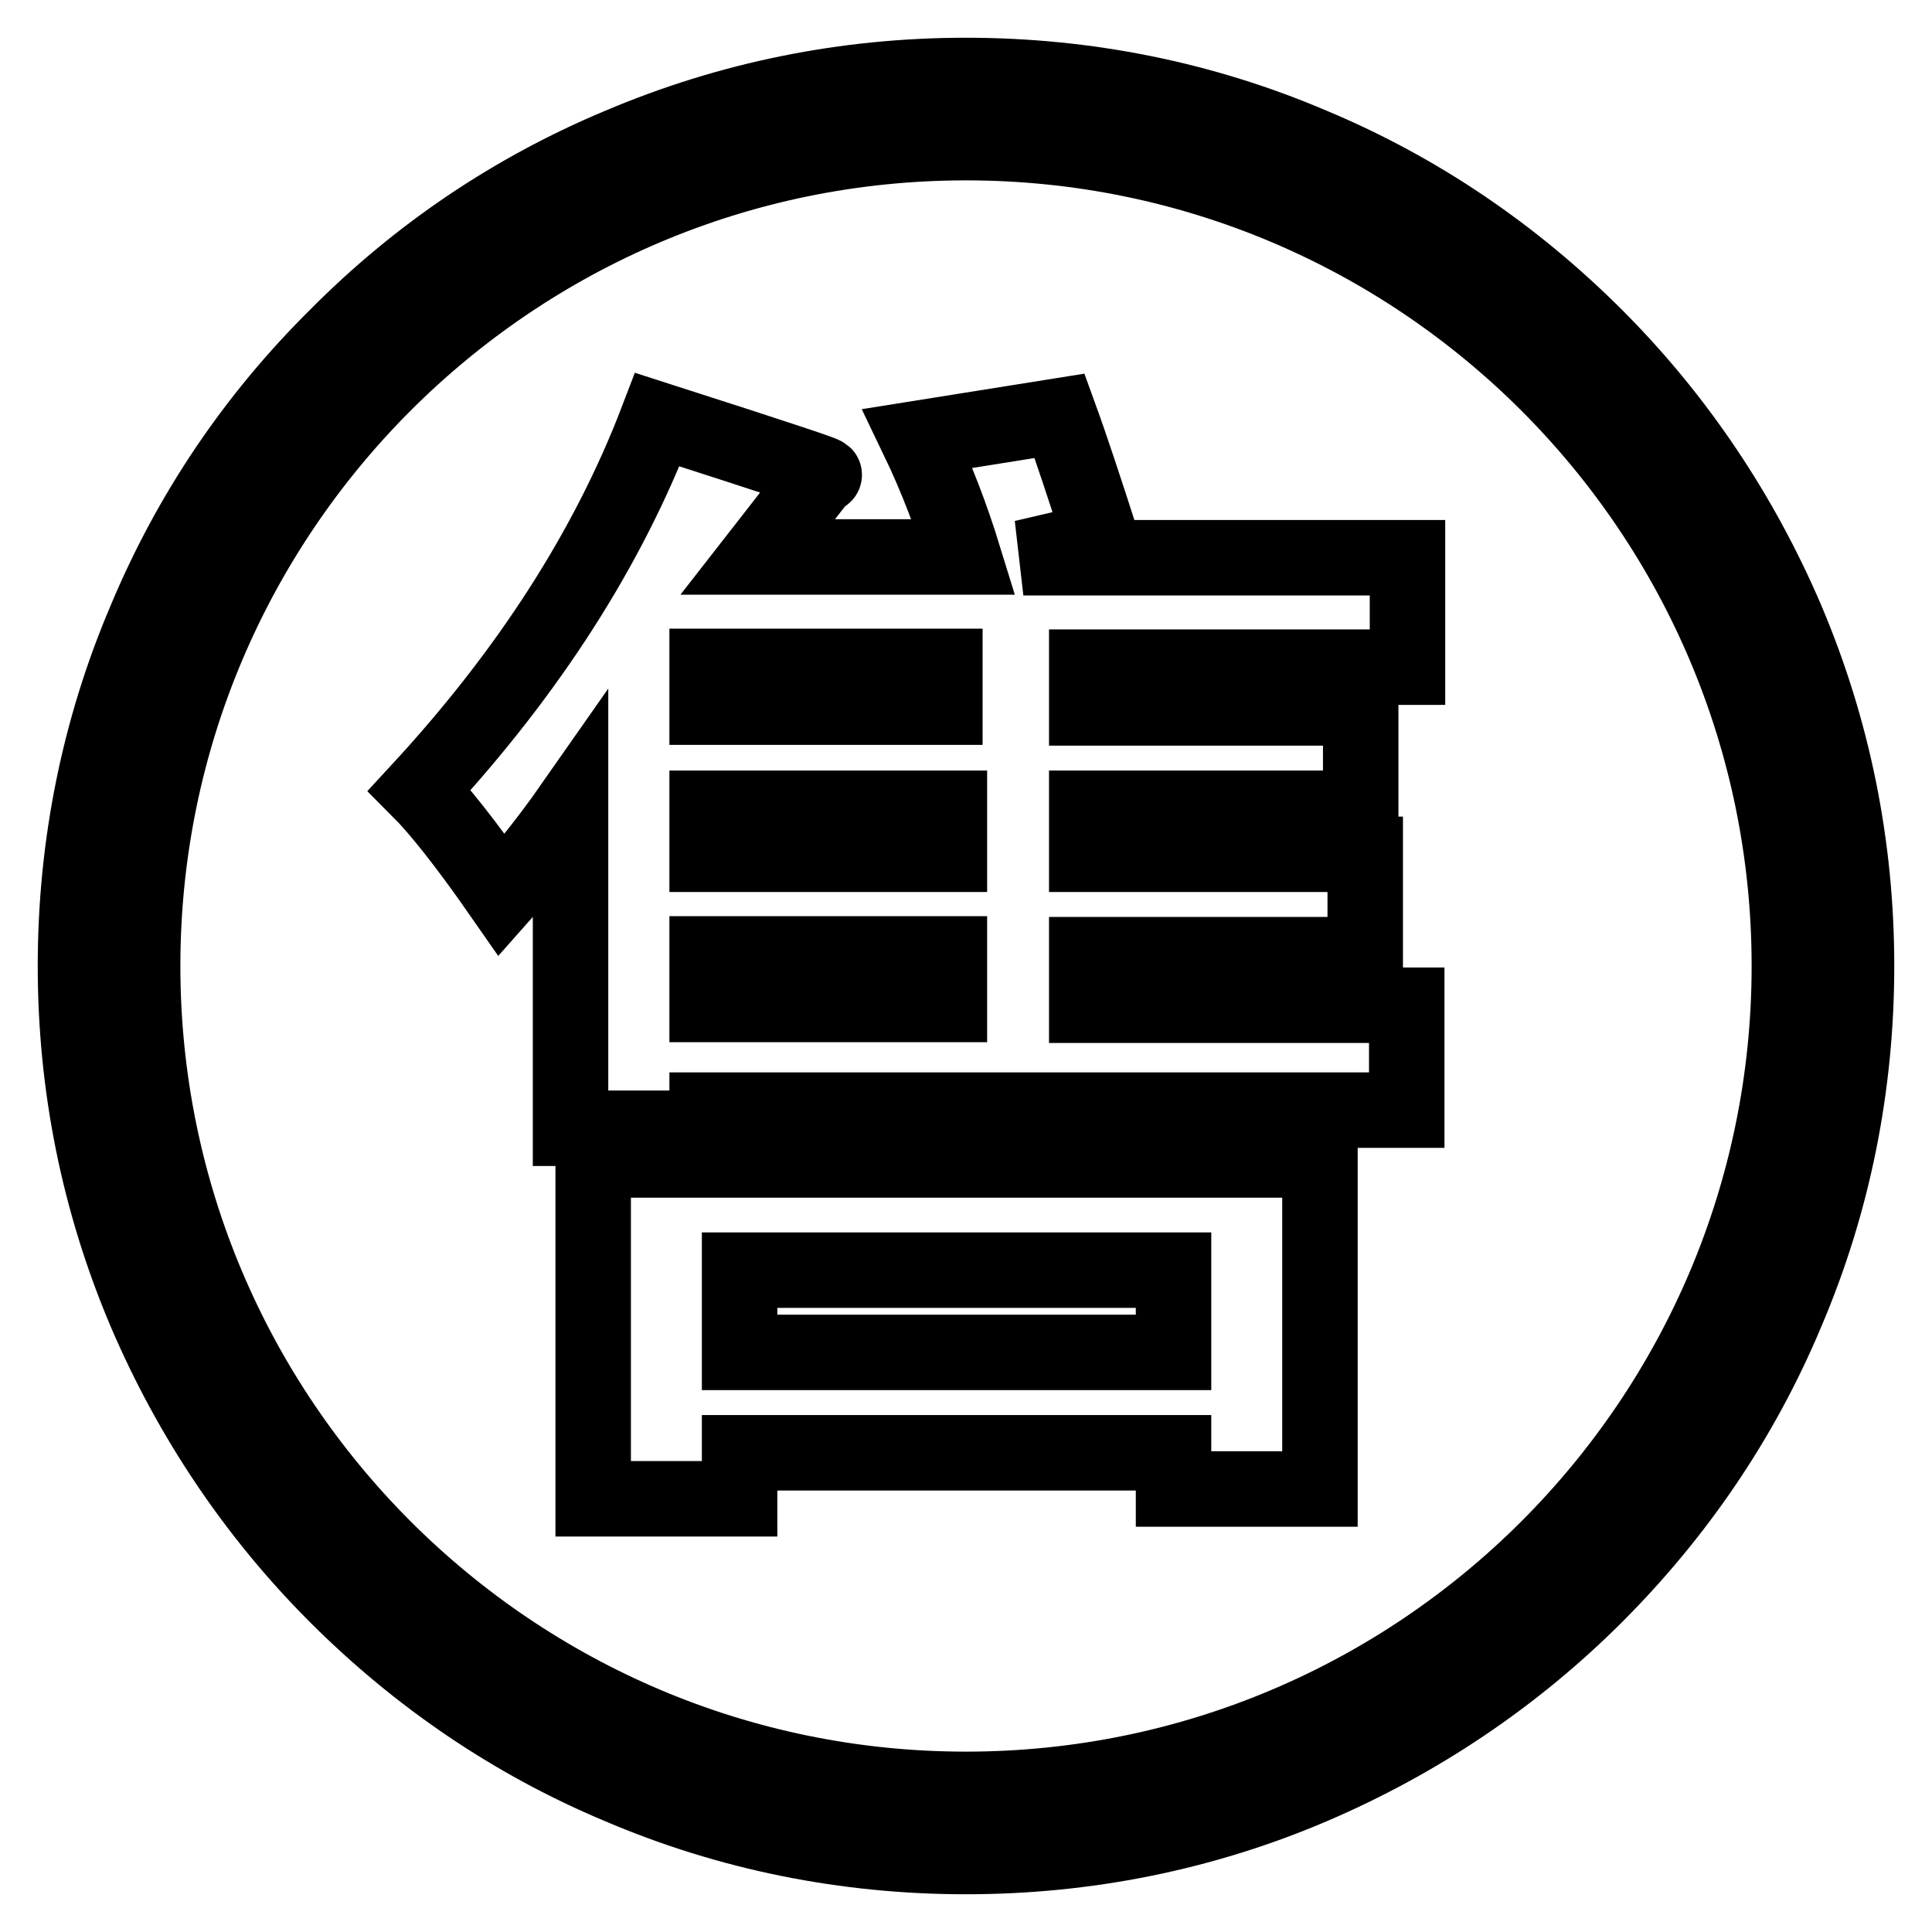
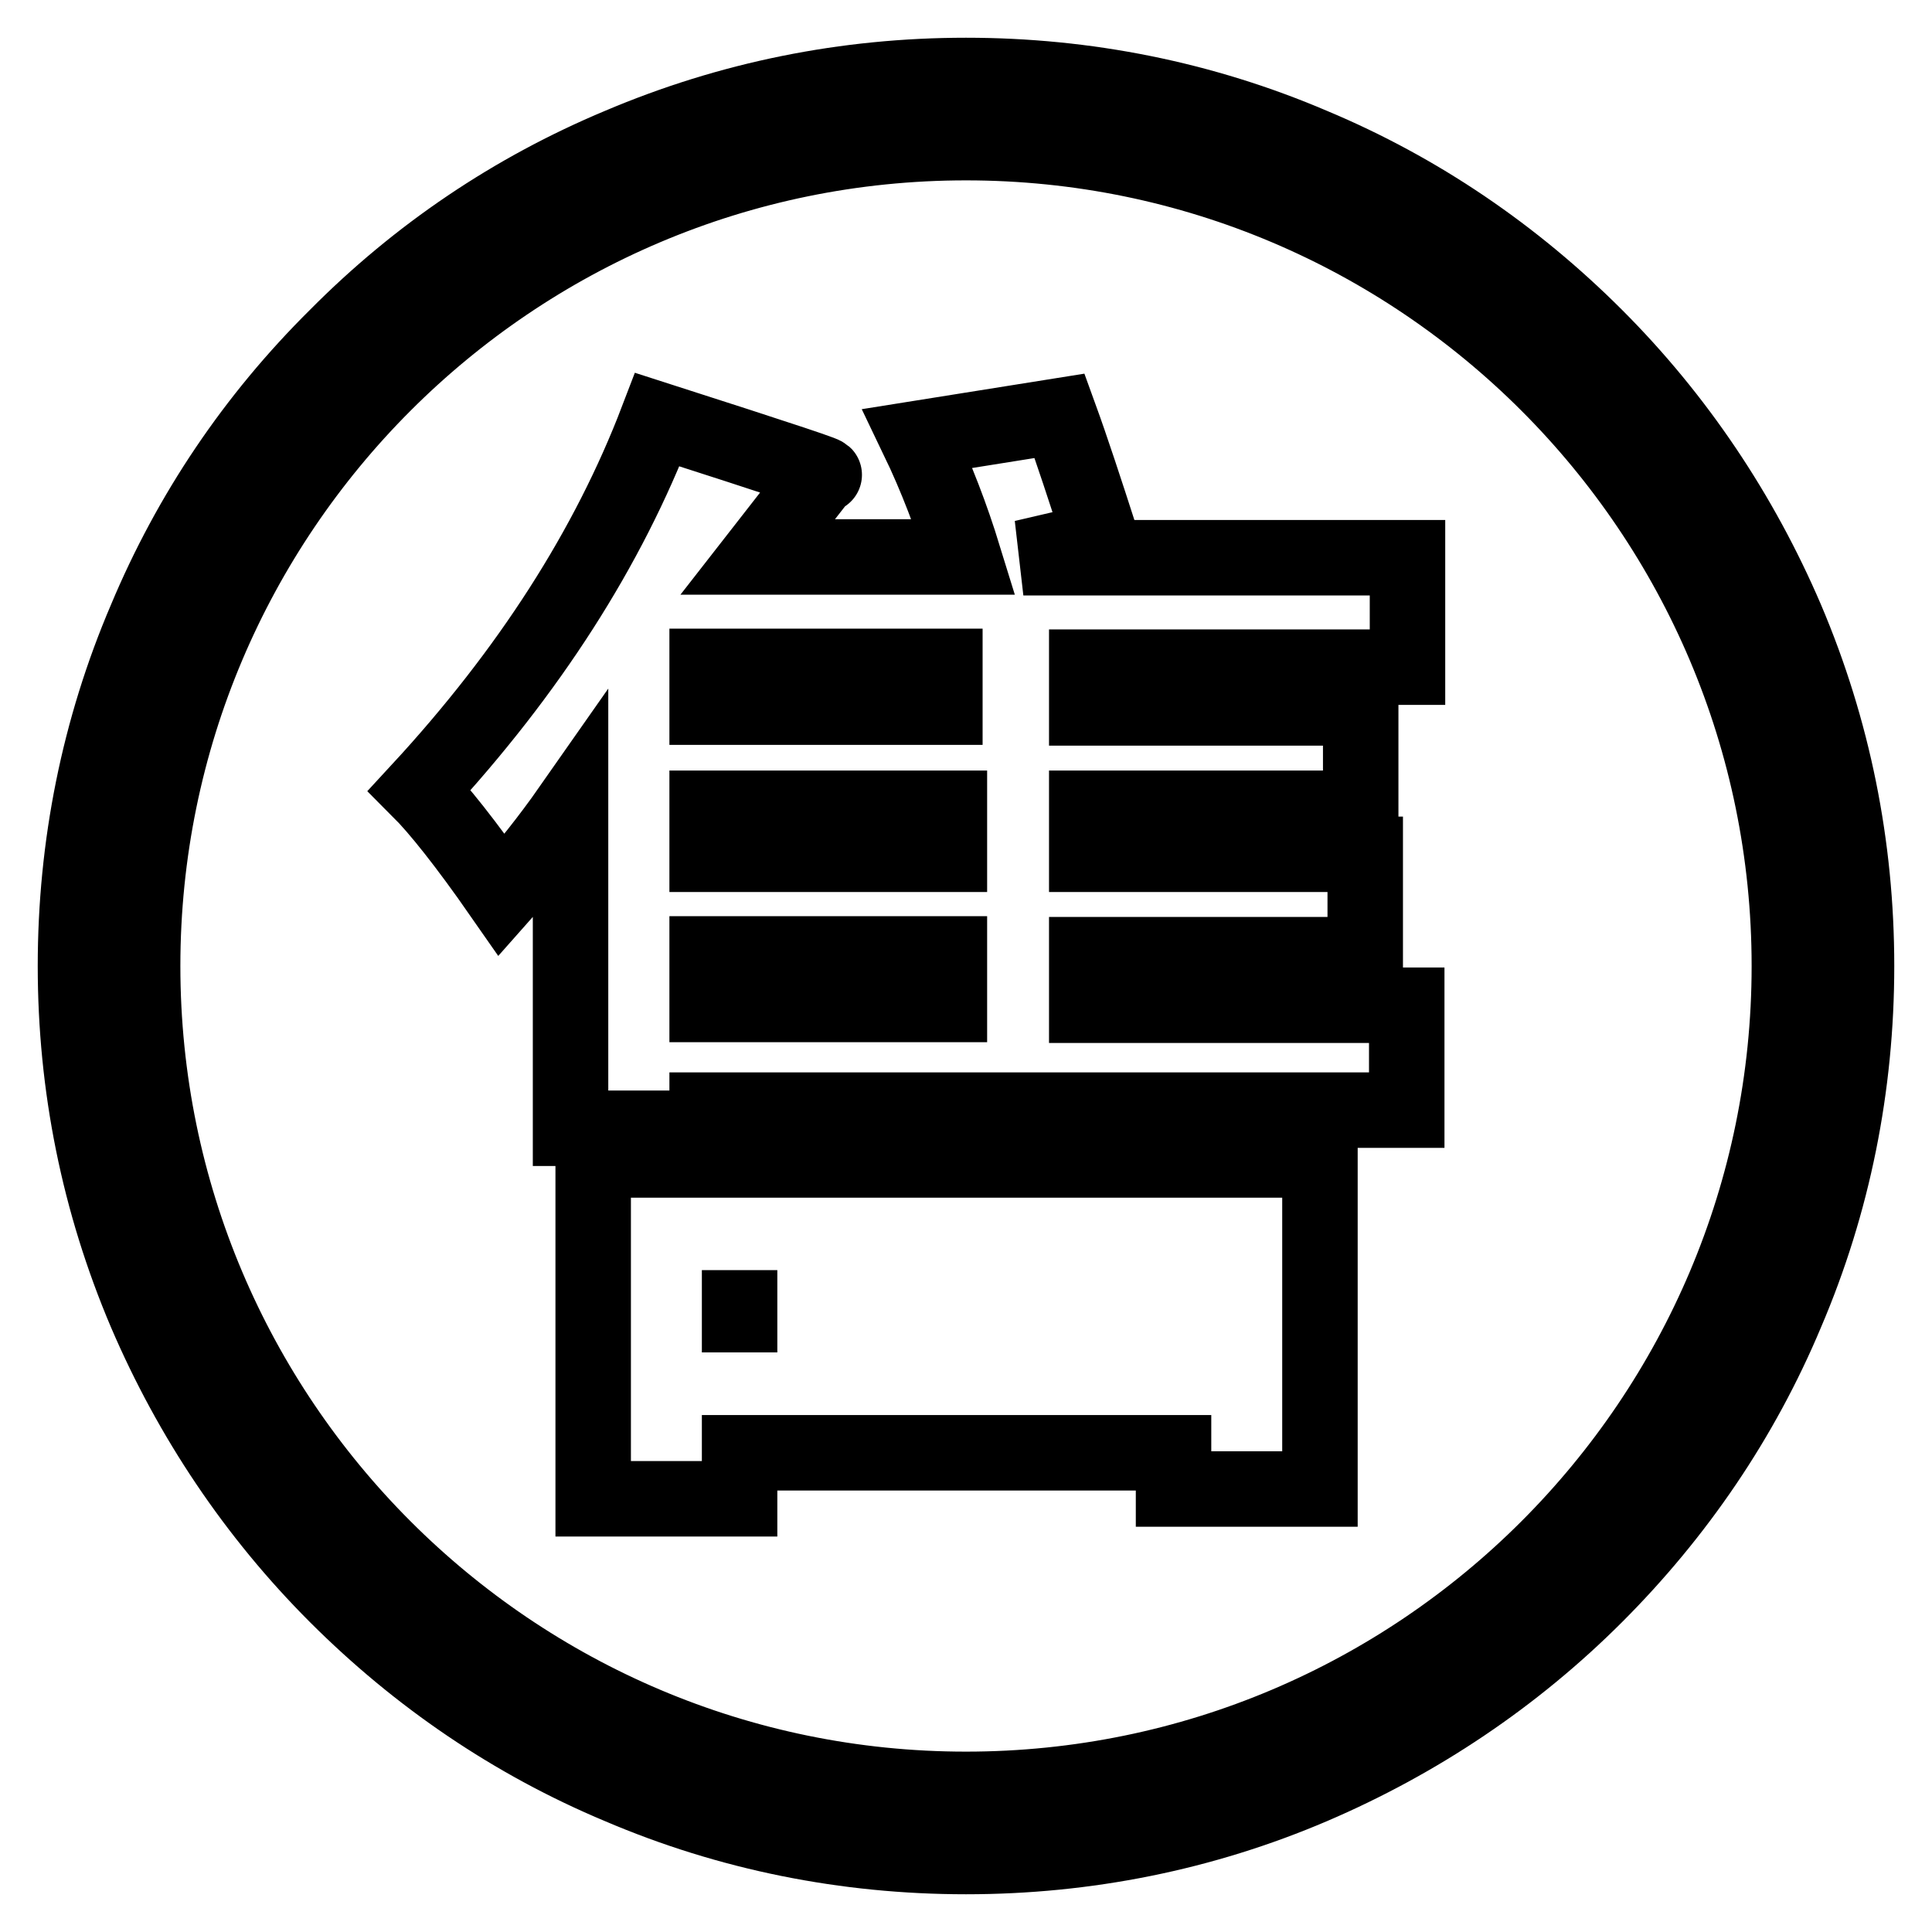
<svg xmlns="http://www.w3.org/2000/svg" version="1.1" x="0px" y="0px" viewBox="0 0 256 256" enable-background="new 0 0 256 256" xml:space="preserve">
  <g>
-     <path stroke-width="10" fill-opacity="0" stroke="#000000" d="M128,246c-15.9,0-31.4-3.1-45.9-9.3c-14.1-5.9-26.7-14.5-37.5-25.3c-10.8-10.8-19.3-23.5-25.3-37.5 c-6.2-14.6-9.3-30-9.3-45.9c0-15.9,3.1-31.4,9.3-45.9C25.2,68,33.7,55.4,44.6,44.6C55.4,33.7,68,25.2,82.1,19.3 c14.6-6.2,30-9.3,45.9-9.3c15.9,0,31.4,3.1,45.9,9.3c14.1,5.9,26.7,14.5,37.5,25.3c10.8,10.8,19.3,23.5,25.3,37.5 c6.2,14.6,9.3,30,9.3,45.9c0,15.9-3.1,31.4-9.3,45.9c-5.9,14.1-14.5,26.7-25.3,37.5c-10.8,10.8-23.5,19.3-37.5,25.3 C159.4,242.9,143.9,246,128,246z M128,18.9C67.8,18.9,18.9,67.8,18.9,128c0,60.2,48.9,109.1,109.1,109.1 c60.2,0,109.1-48.9,109.1-109.1S188.2,18.9,128,18.9z M100.4,73.8h27.3c-1.6-5.2-3.6-10.5-6.1-15.7l18.8-3 c1.6,4.4,3.4,9.9,5.5,16.4l-10.3,2.4h50.9v14.5H144v5.4h36.3v13.3H144v6.1h36.9v13.3H144v6.7h42.4v13.9H93.7v2.4H75.6v-42.4 c-2.8,4-5.9,7.9-9.1,11.5c-4.8-6.9-8.5-11.5-10.9-13.9c14.5-15.7,25-32.1,31.5-49.1c16.5,5.3,23.8,7.7,21.8,7.3L100.4,73.8z  M78.6,153.7h96.3v43.6h-19.4v-4.8H98v6.1H78.6V153.7L78.6,153.7z M93.7,88.3v5.4h31.5v-5.4H93.7z M93.7,113.2h32.1v-6.1H93.7 V113.2z M93.7,133.1h32.1v-6.7H93.7V133.1z M98,179.2h57.5v-10.9H98V179.2z" />
+     <path stroke-width="10" fill-opacity="0" stroke="#000000" d="M128,246c-15.9,0-31.4-3.1-45.9-9.3c-14.1-5.9-26.7-14.5-37.5-25.3c-10.8-10.8-19.3-23.5-25.3-37.5 c-6.2-14.6-9.3-30-9.3-45.9c0-15.9,3.1-31.4,9.3-45.9C25.2,68,33.7,55.4,44.6,44.6C55.4,33.7,68,25.2,82.1,19.3 c14.6-6.2,30-9.3,45.9-9.3c15.9,0,31.4,3.1,45.9,9.3c14.1,5.9,26.7,14.5,37.5,25.3c10.8,10.8,19.3,23.5,25.3,37.5 c6.2,14.6,9.3,30,9.3,45.9c0,15.9-3.1,31.4-9.3,45.9c-5.9,14.1-14.5,26.7-25.3,37.5c-10.8,10.8-23.5,19.3-37.5,25.3 C159.4,242.9,143.9,246,128,246z M128,18.9C67.8,18.9,18.9,67.8,18.9,128c0,60.2,48.9,109.1,109.1,109.1 c60.2,0,109.1-48.9,109.1-109.1S188.2,18.9,128,18.9z M100.4,73.8h27.3c-1.6-5.2-3.6-10.5-6.1-15.7l18.8-3 c1.6,4.4,3.4,9.9,5.5,16.4l-10.3,2.4h50.9v14.5H144v5.4h36.3v13.3H144v6.1h36.9v13.3H144v6.7h42.4v13.9H93.7v2.4H75.6v-42.4 c-2.8,4-5.9,7.9-9.1,11.5c-4.8-6.9-8.5-11.5-10.9-13.9c14.5-15.7,25-32.1,31.5-49.1c16.5,5.3,23.8,7.7,21.8,7.3L100.4,73.8z  M78.6,153.7h96.3v43.6h-19.4v-4.8H98v6.1H78.6V153.7L78.6,153.7z M93.7,88.3v5.4h31.5v-5.4H93.7z M93.7,113.2h32.1v-6.1H93.7 V113.2z M93.7,133.1h32.1v-6.7H93.7V133.1z M98,179.2v-10.9H98V179.2z" />
  </g>
</svg>